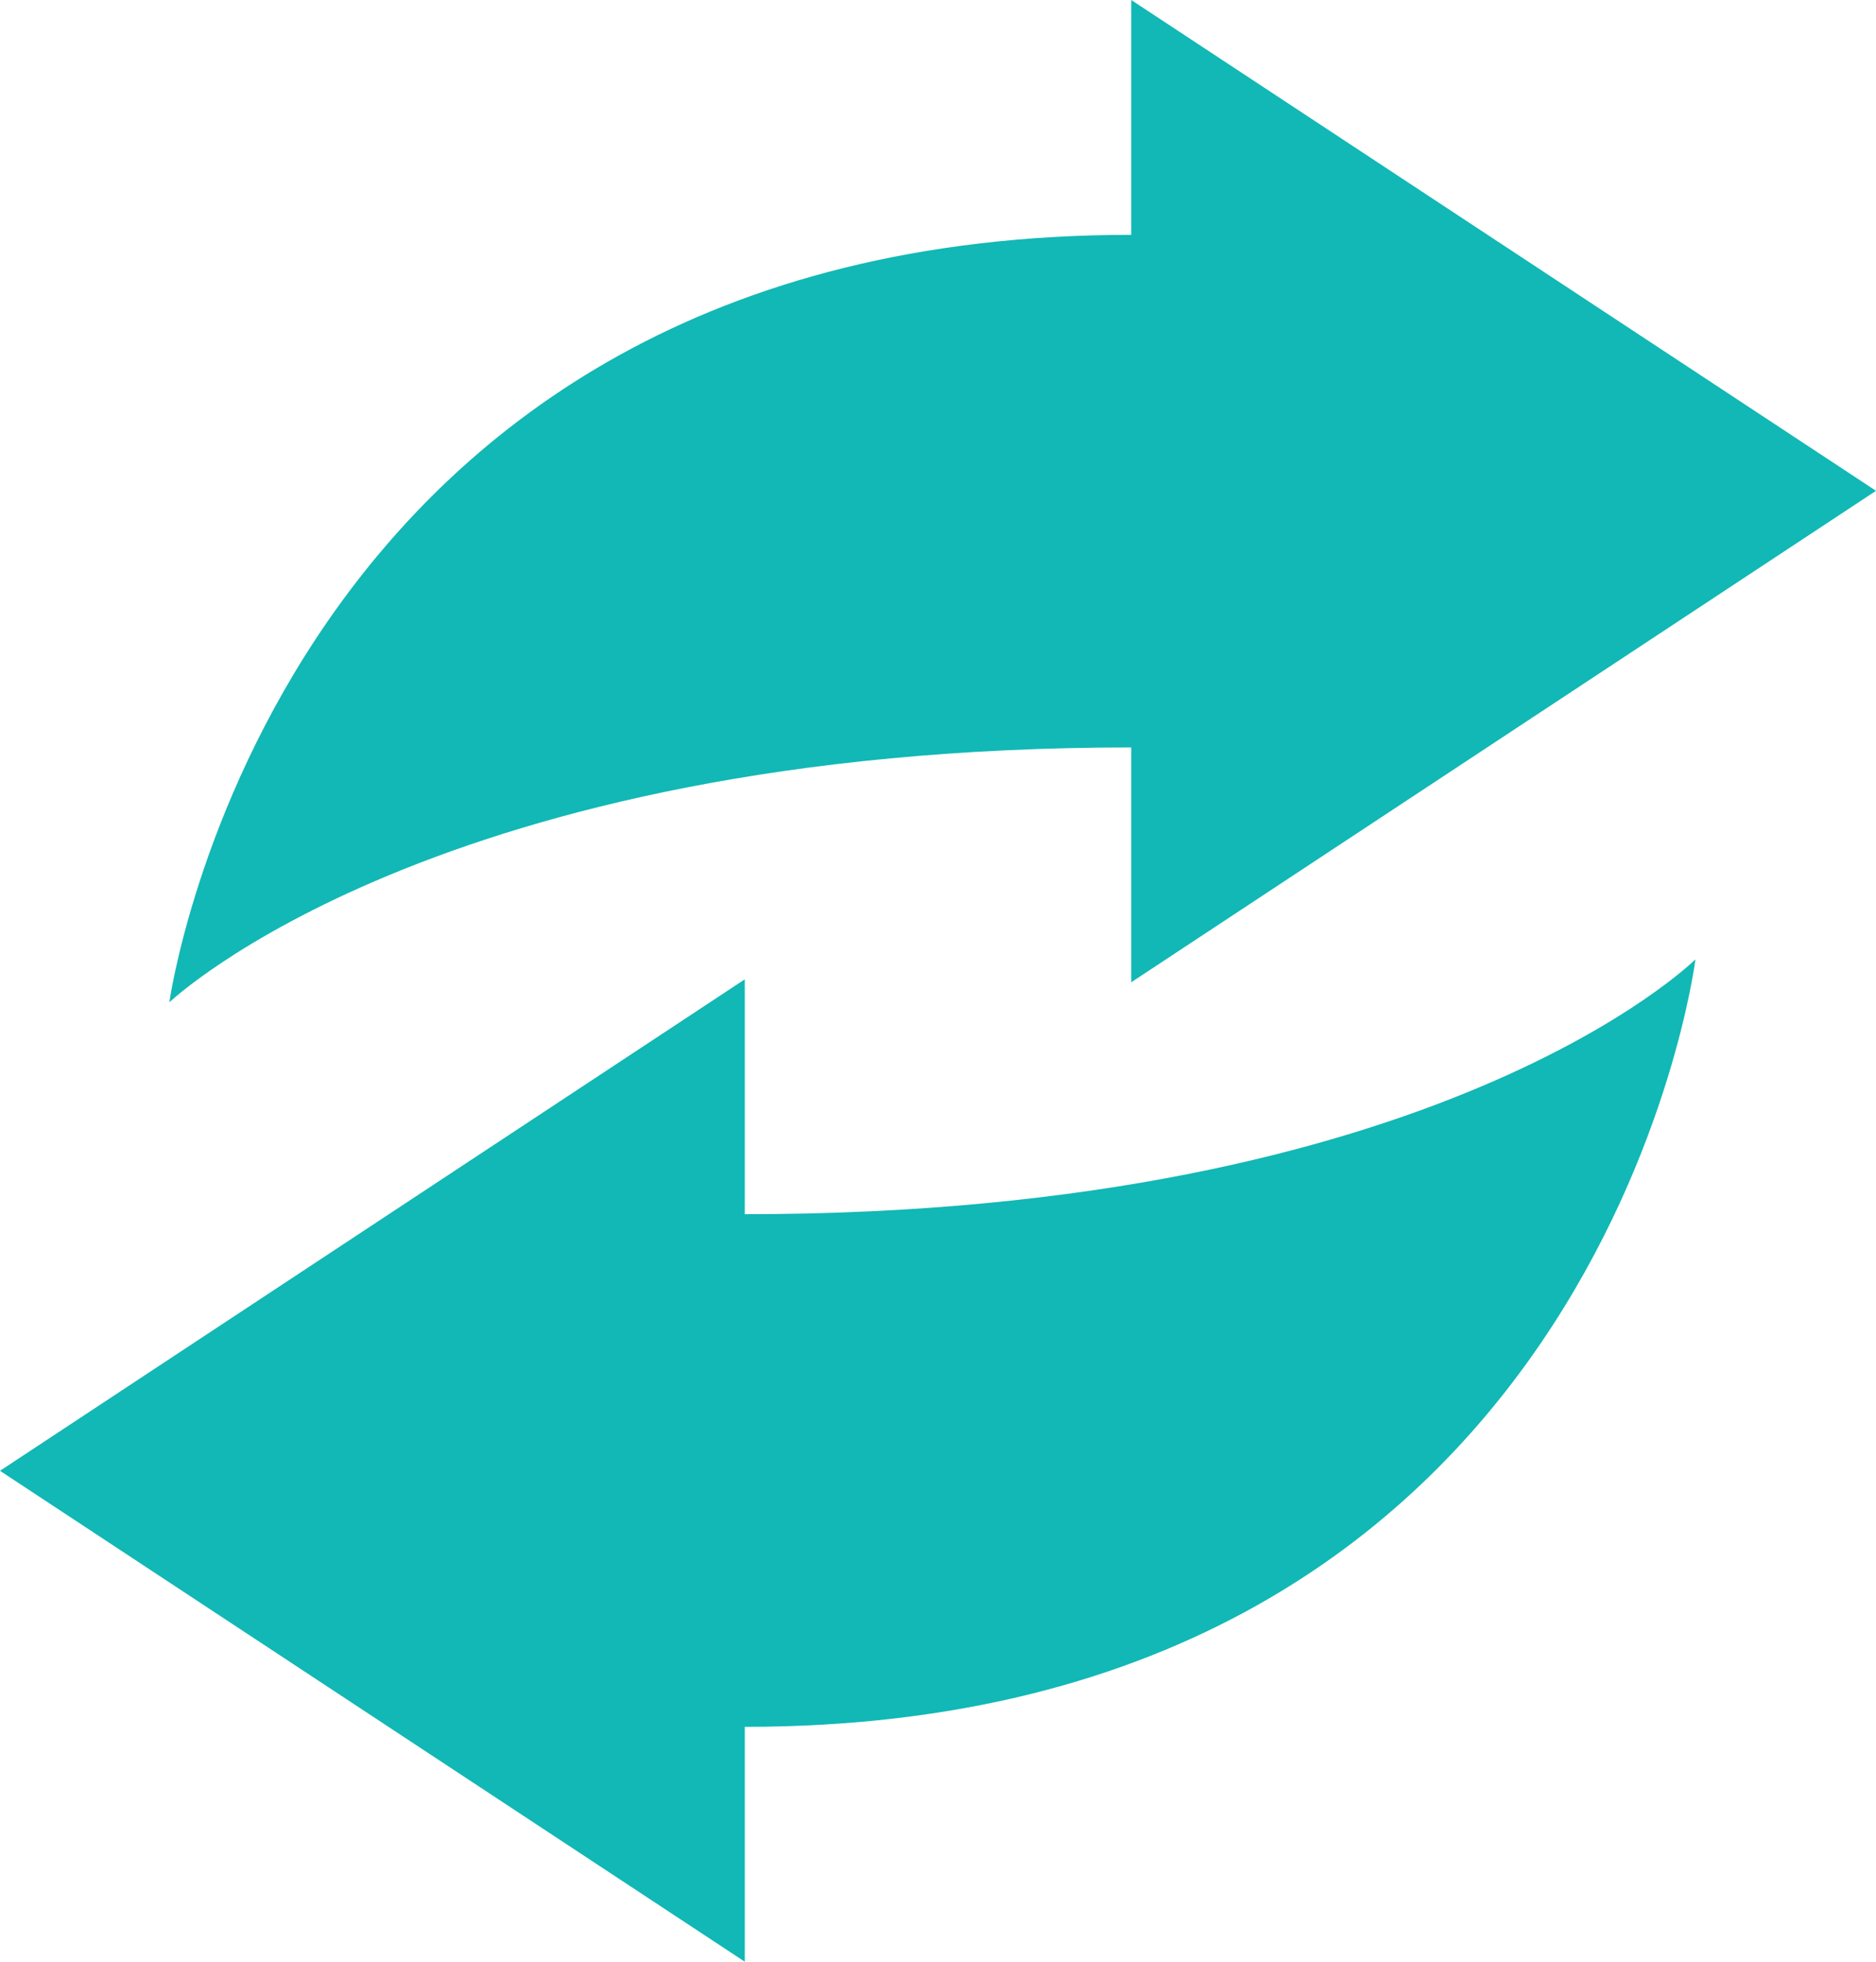
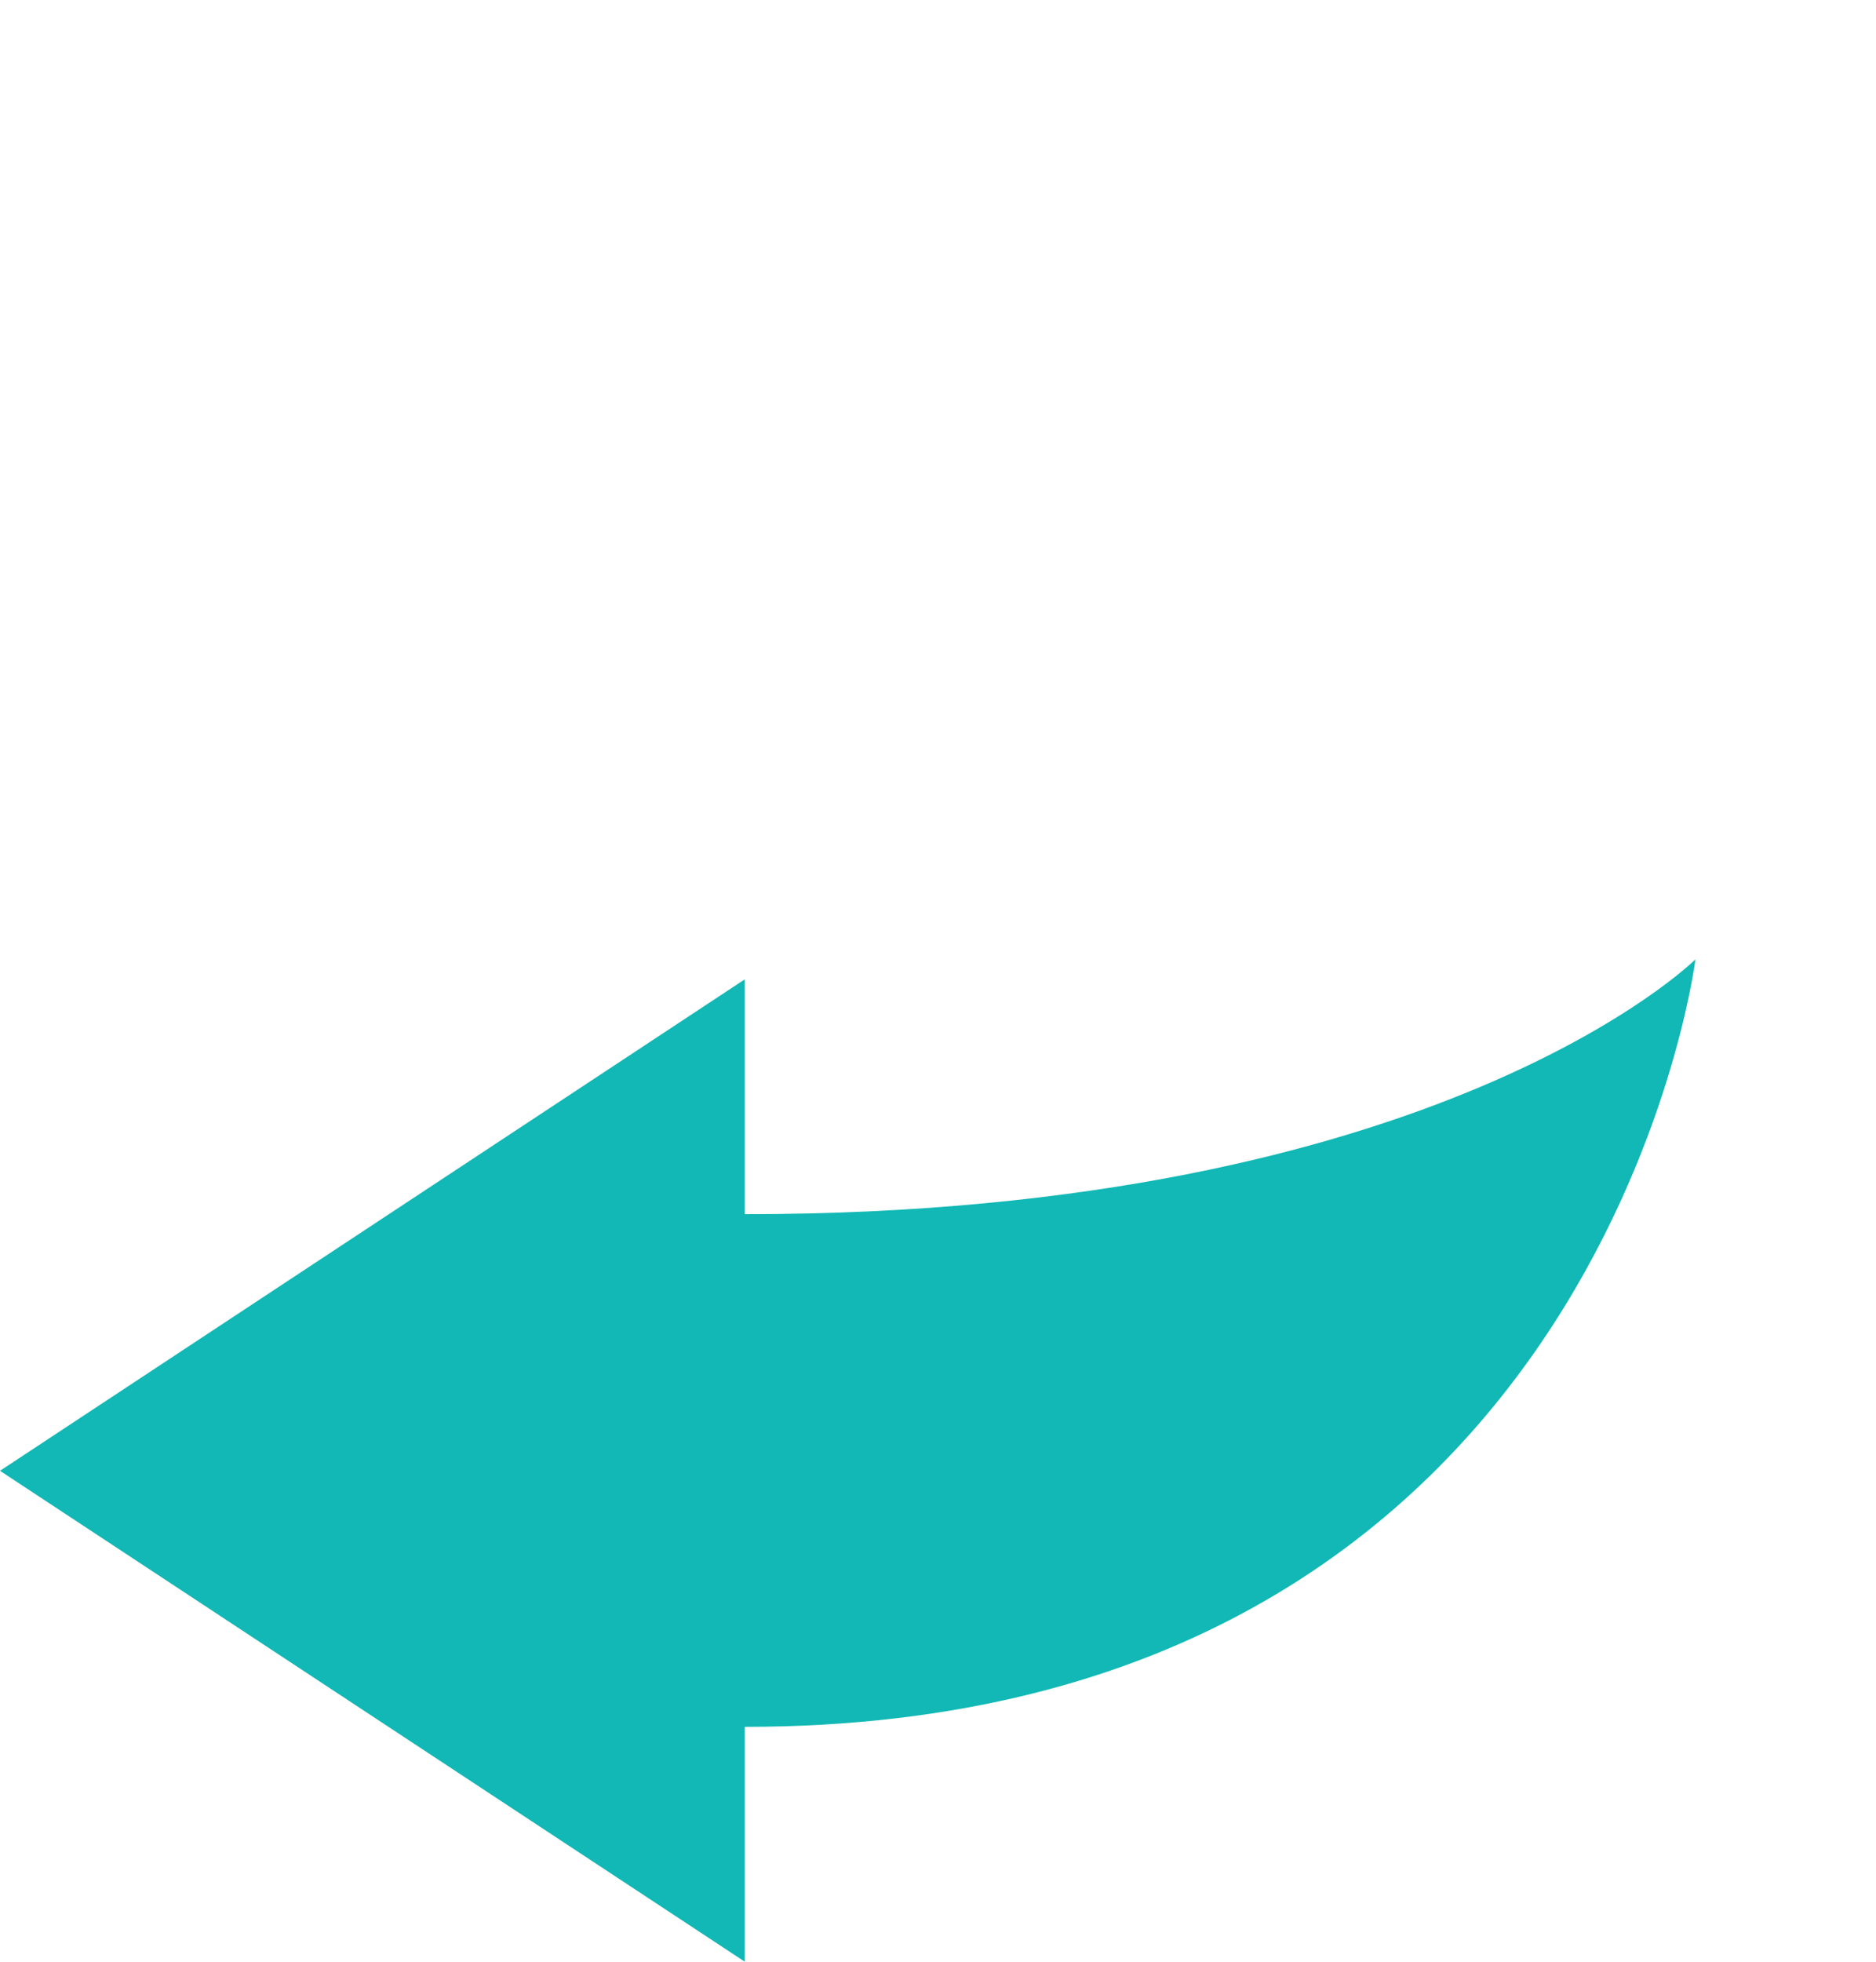
<svg xmlns="http://www.w3.org/2000/svg" width="26.378" height="27.566" viewBox="0 0 26.378 27.566">
  <g data-name="Grupo 16">
    <g data-name="Grupo 15">
-       <path data-name="Trazado 42" d="M350.789 291.36v3.3c-12.027 0-13.525 10.785-13.525 10.785s3.754-3.582 13.525-3.582v3.3l10.472-6.906z" style="fill:#11b8b5" transform="translate(-334.883 -291.36)" />
      <path data-name="Trazado 43" d="M345.355 318.926v-3.3c12.027 0 13.367-10.785 13.367-10.785s-3.6 3.581-13.367 3.581v-3.3l-10.472 6.906z" style="fill:#11b8b5" transform="translate(-334.883 -291.36)" />
    </g>
  </g>
</svg>